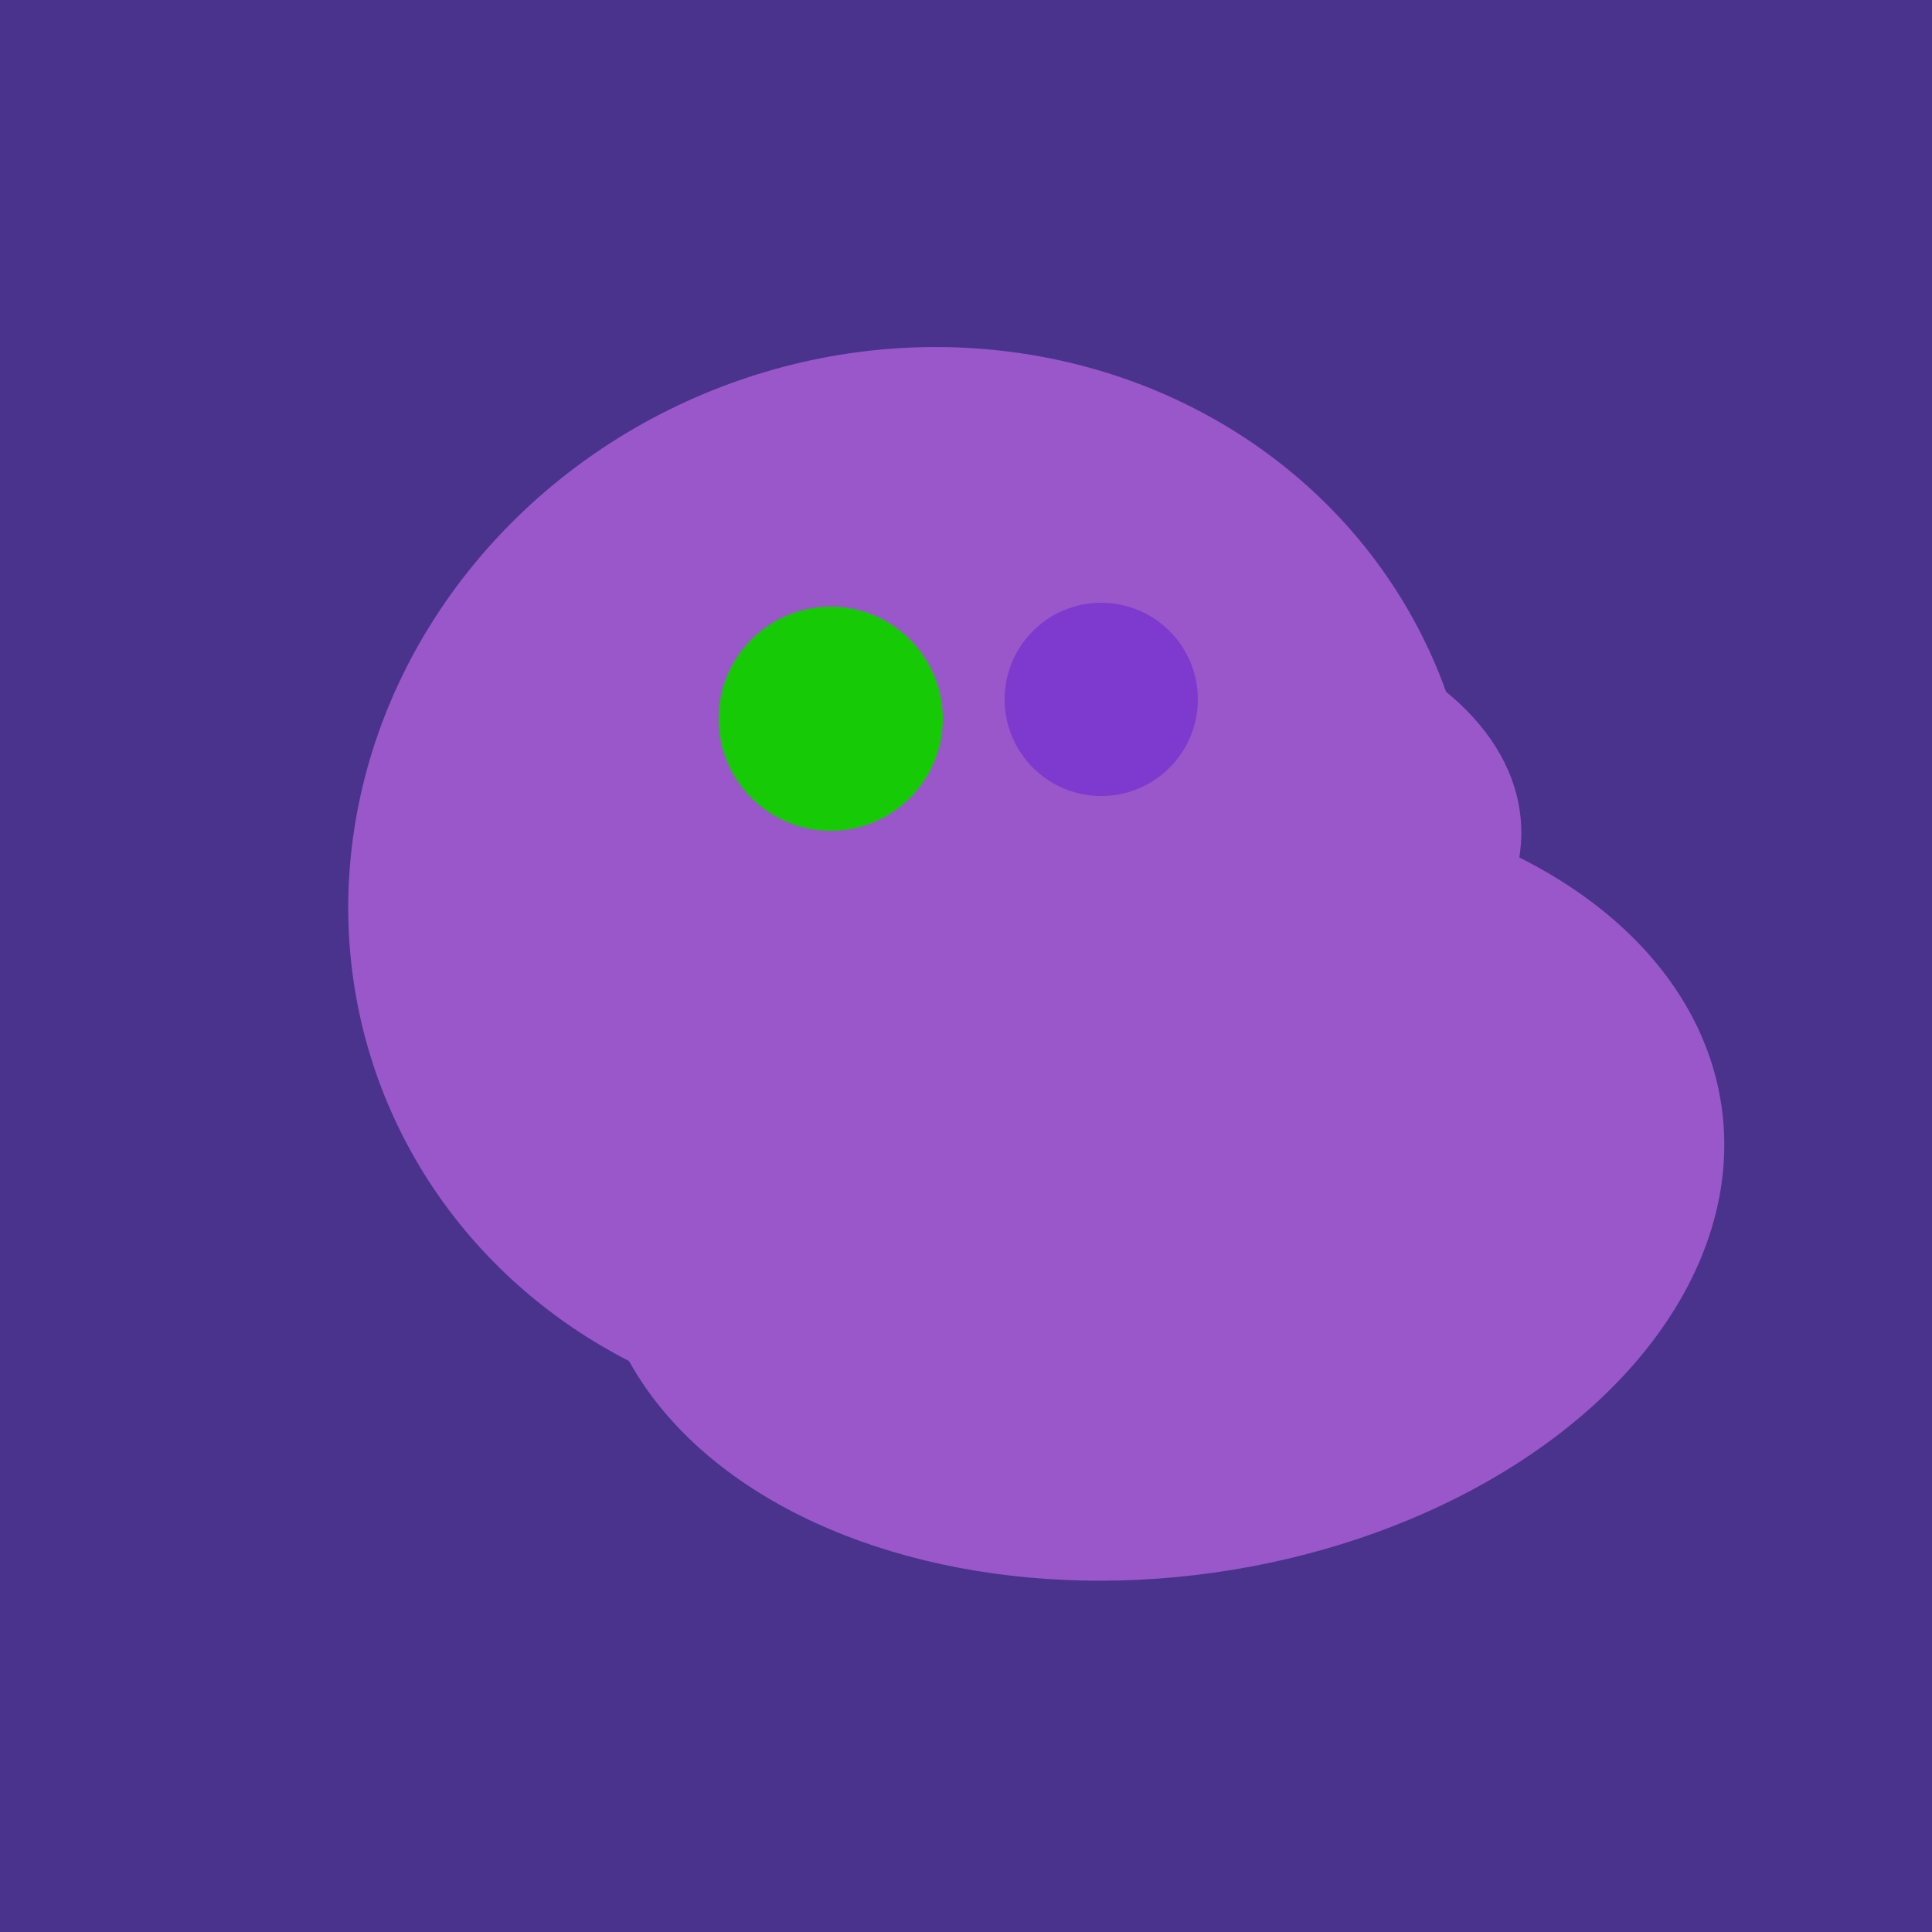
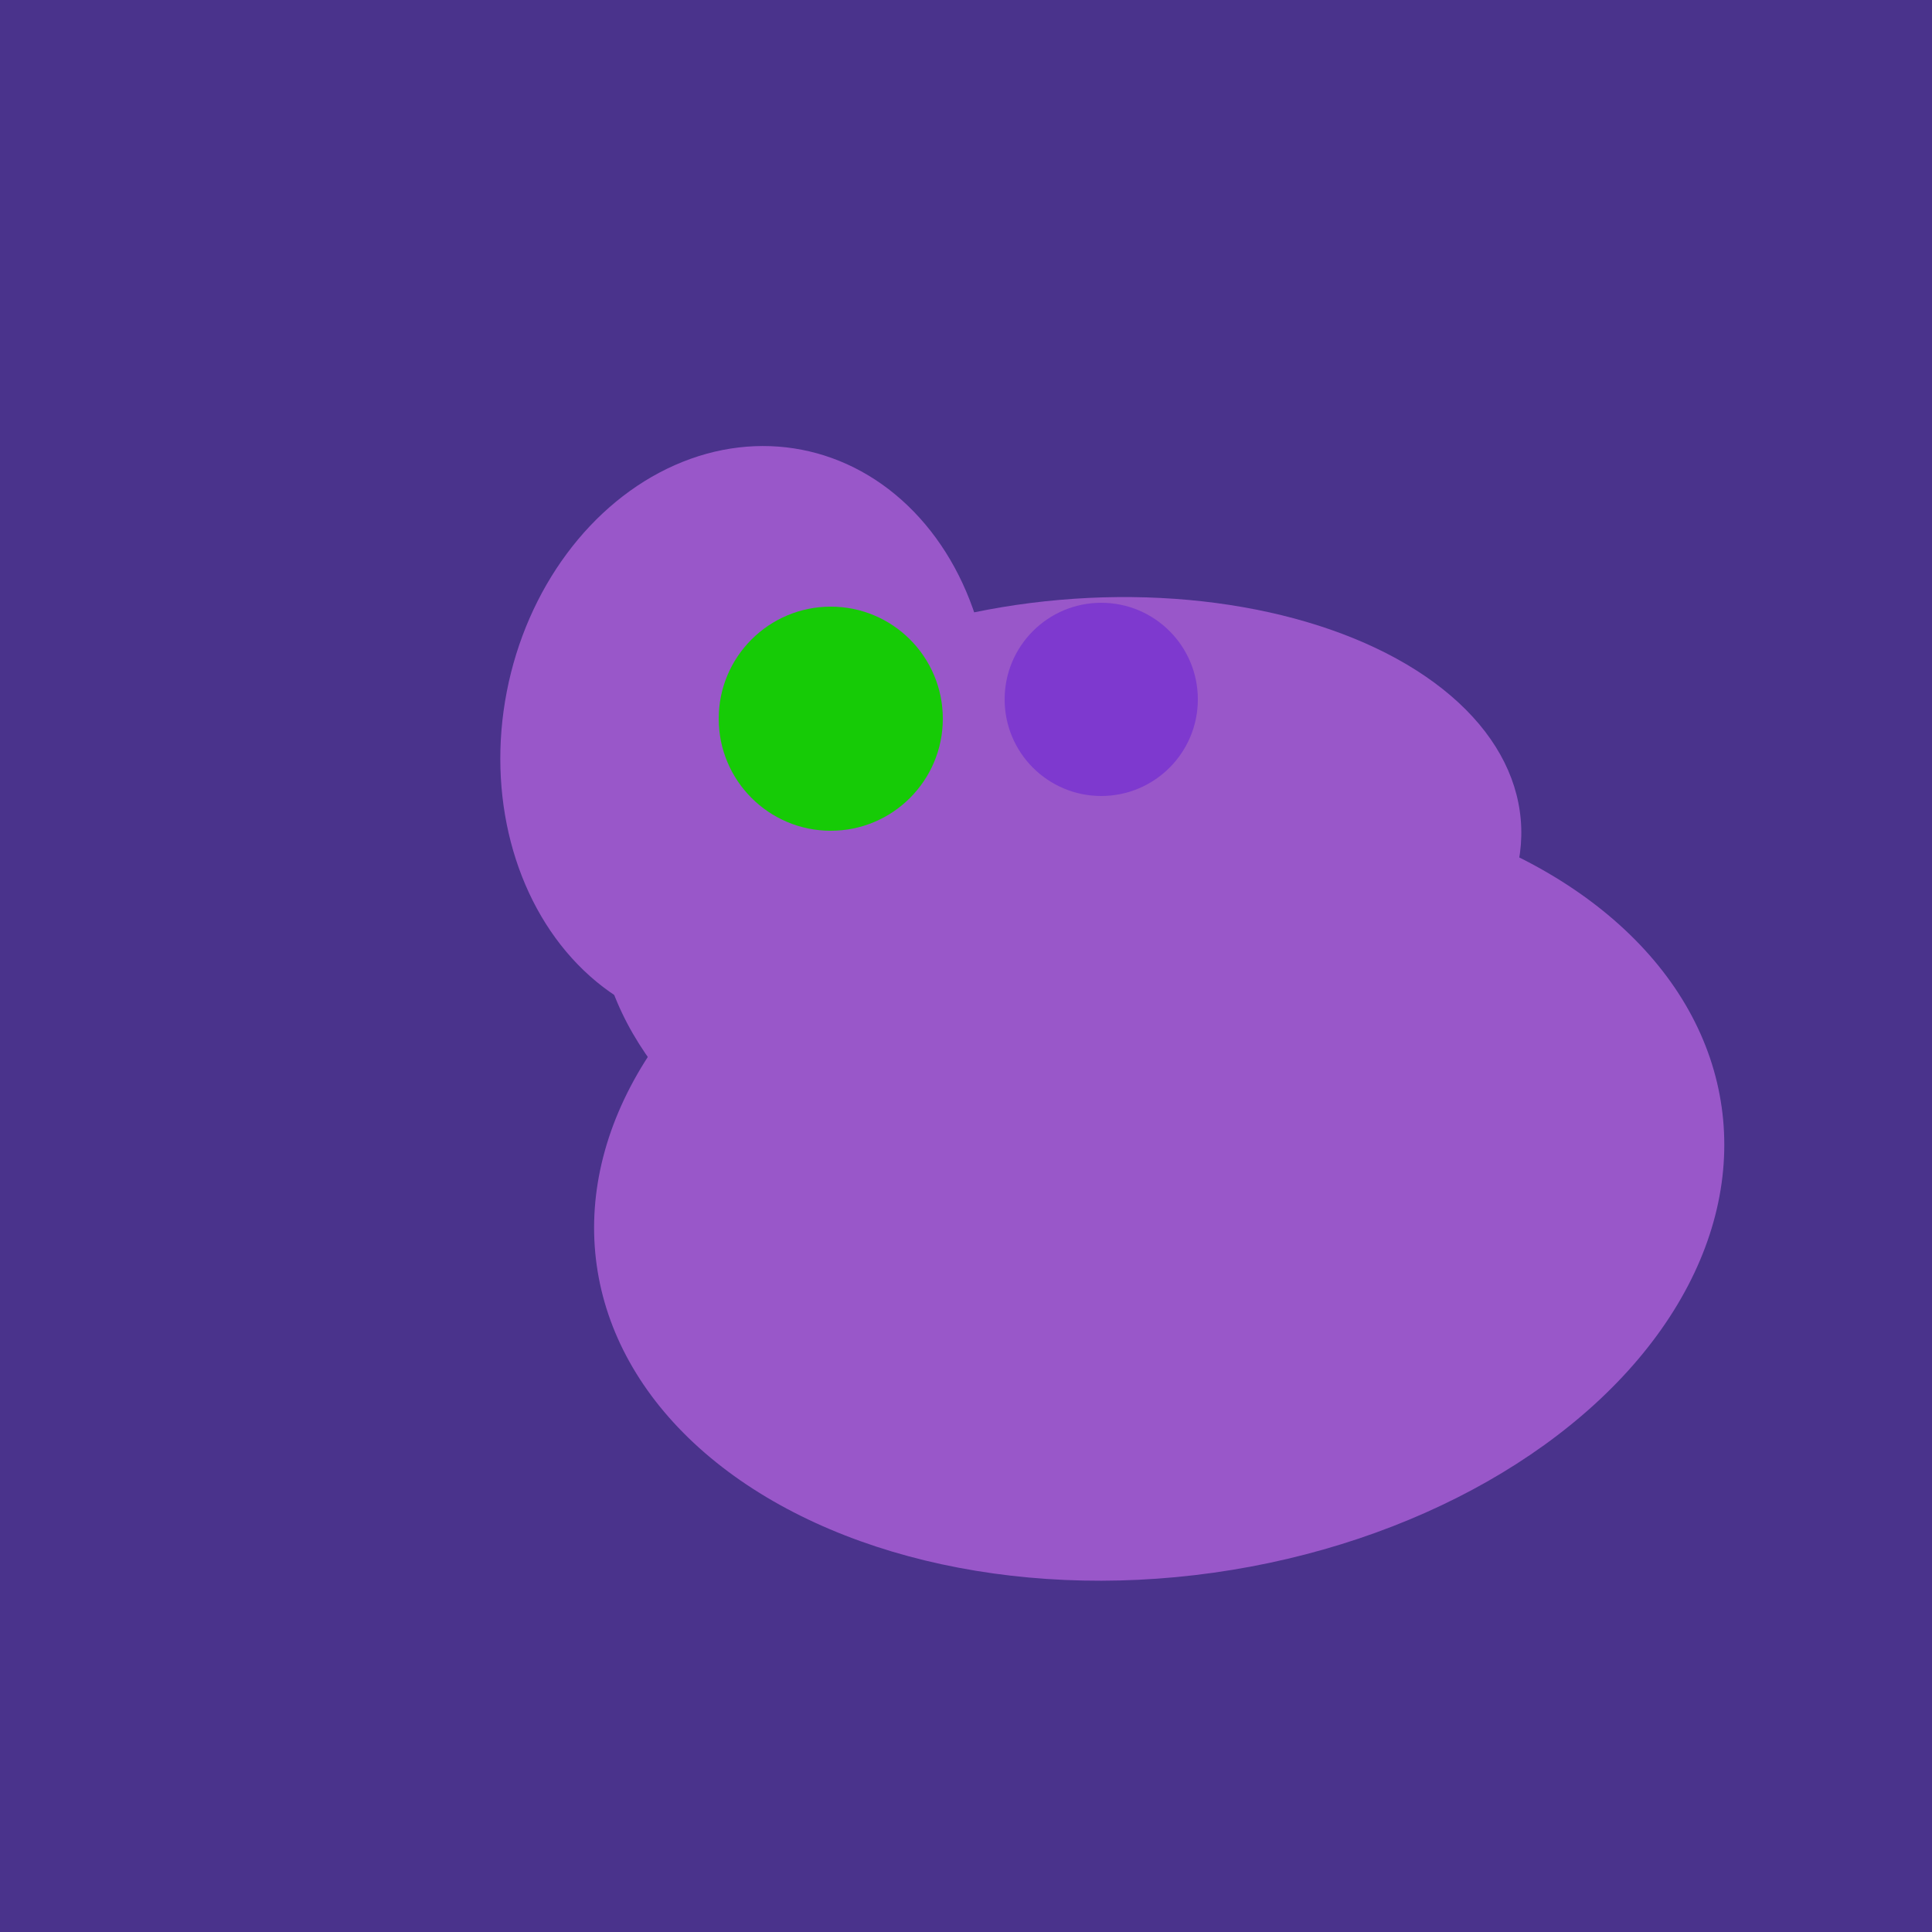
<svg xmlns="http://www.w3.org/2000/svg" width="500" height="500">
  <rect width="500" height="500" fill="#4a338c" />
  <ellipse cx="193" cy="191" rx="63" ry="76" transform="rotate(191, 193, 191)" fill="rgb(153,87,201)" />
  <ellipse cx="300" cy="307" rx="101" ry="147" transform="rotate(262, 300, 307)" fill="rgb(153,87,201)" />
  <ellipse cx="274" cy="244" rx="82" ry="120" transform="rotate(278, 274, 244)" fill="rgb(153,87,201)" />
-   <ellipse cx="236" cy="229" rx="138" ry="147" transform="rotate(69, 236, 229)" fill="rgb(153,87,201)" />
  <ellipse cx="280" cy="222" rx="67" ry="114" transform="rotate(265, 280, 222)" fill="rgb(153,87,201)" />
  <ellipse cx="237" cy="272" rx="63" ry="64" transform="rotate(185, 237, 272)" fill="rgb(153,87,201)" />
  <circle cx="215" cy="186" r="29" fill="rgb(22,203,6)" />
  <circle cx="285" cy="181" r="25" fill="rgb(126,57,207)" />
</svg>